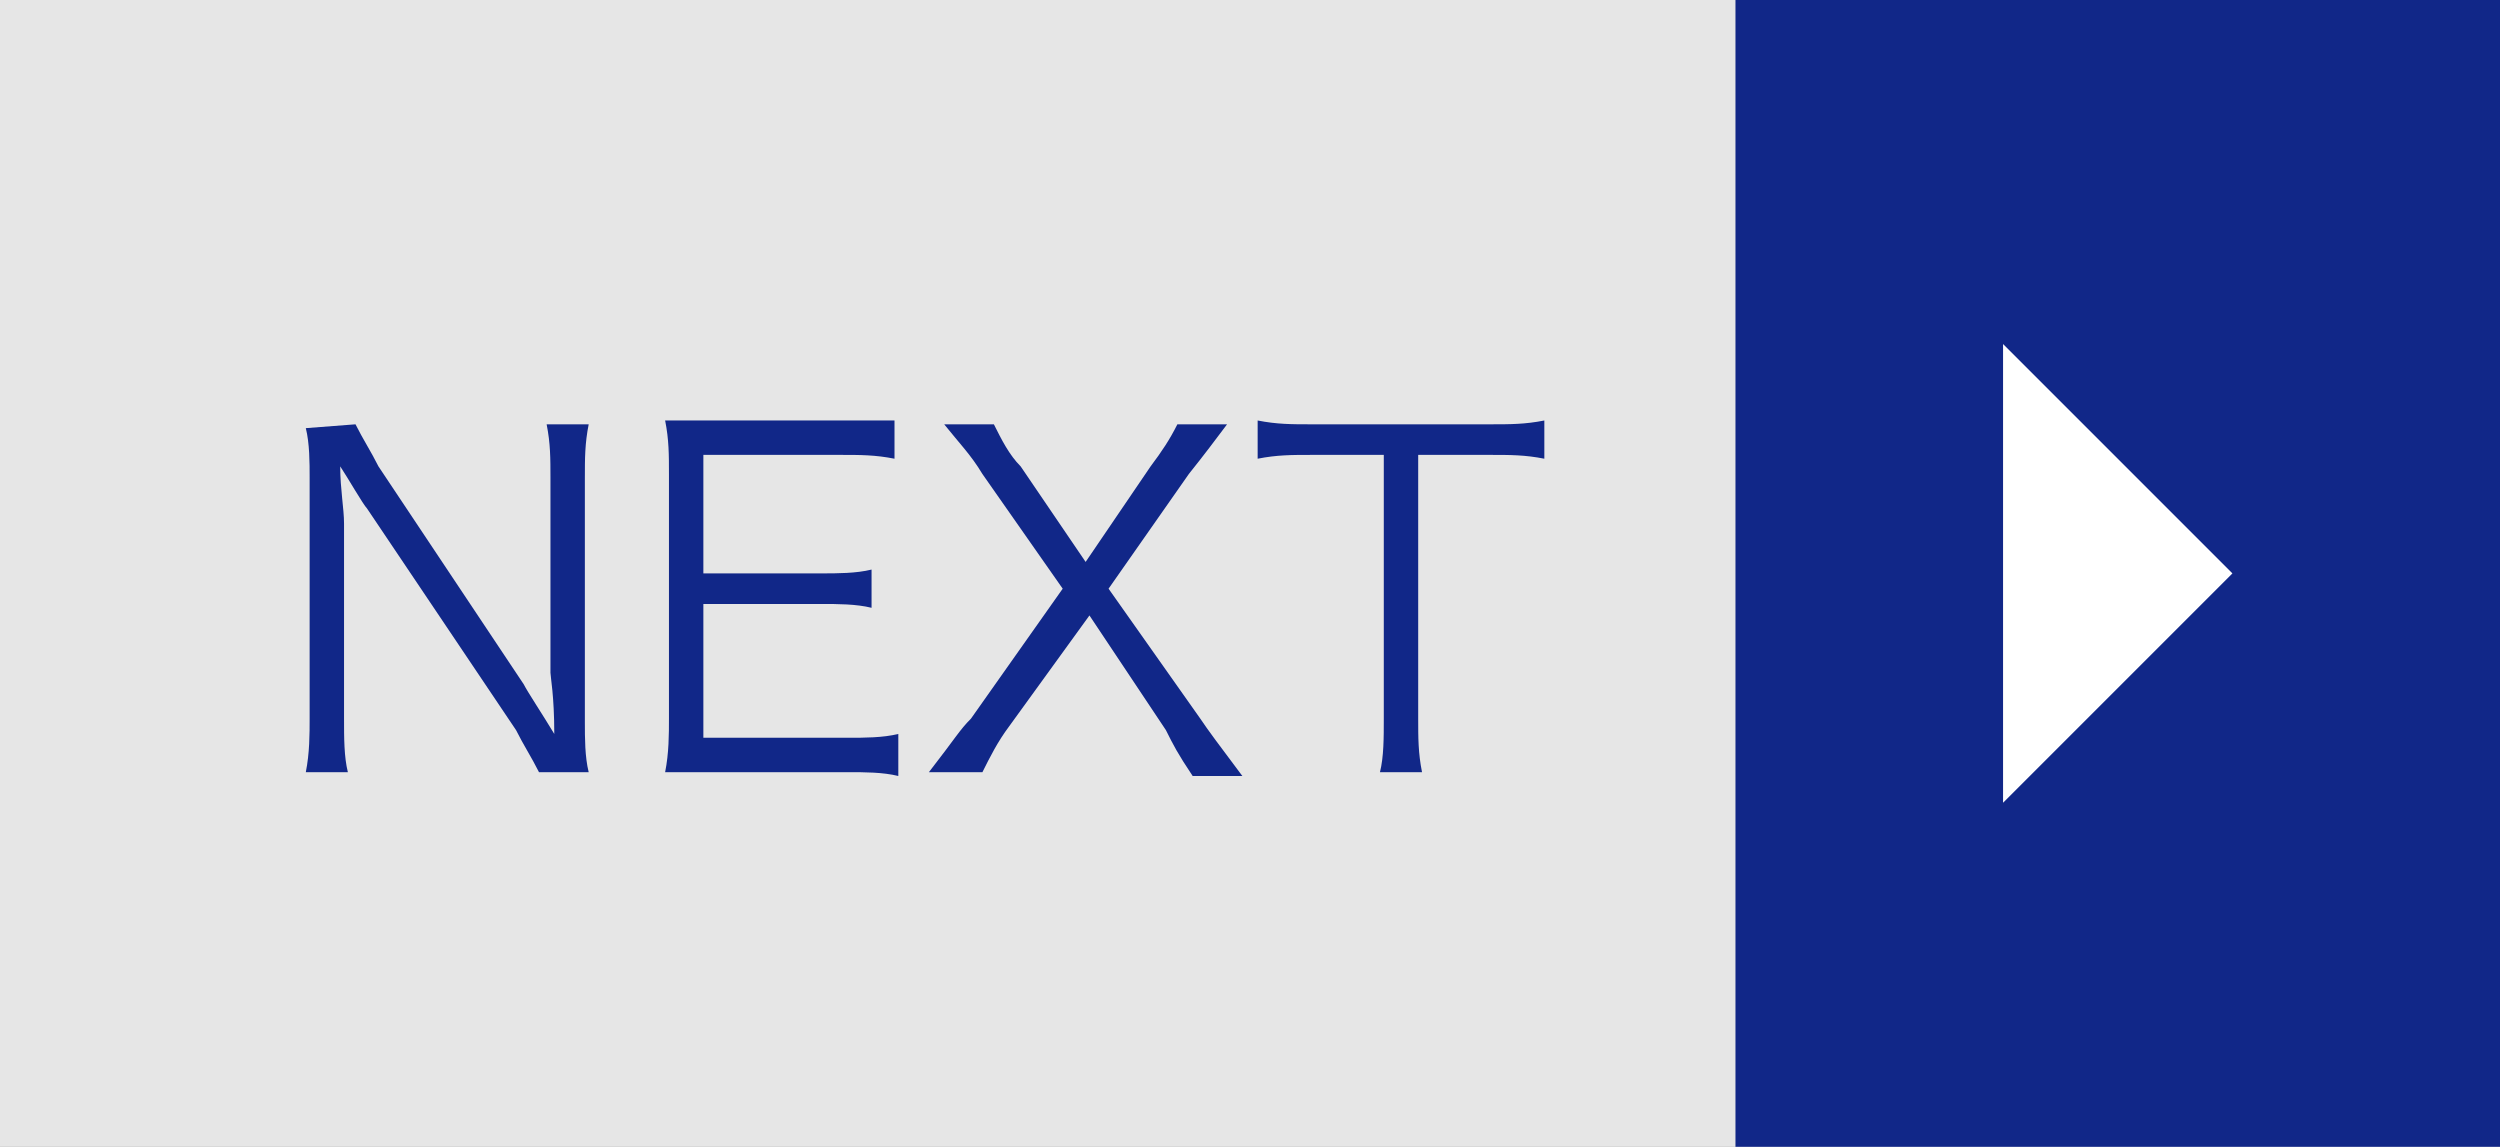
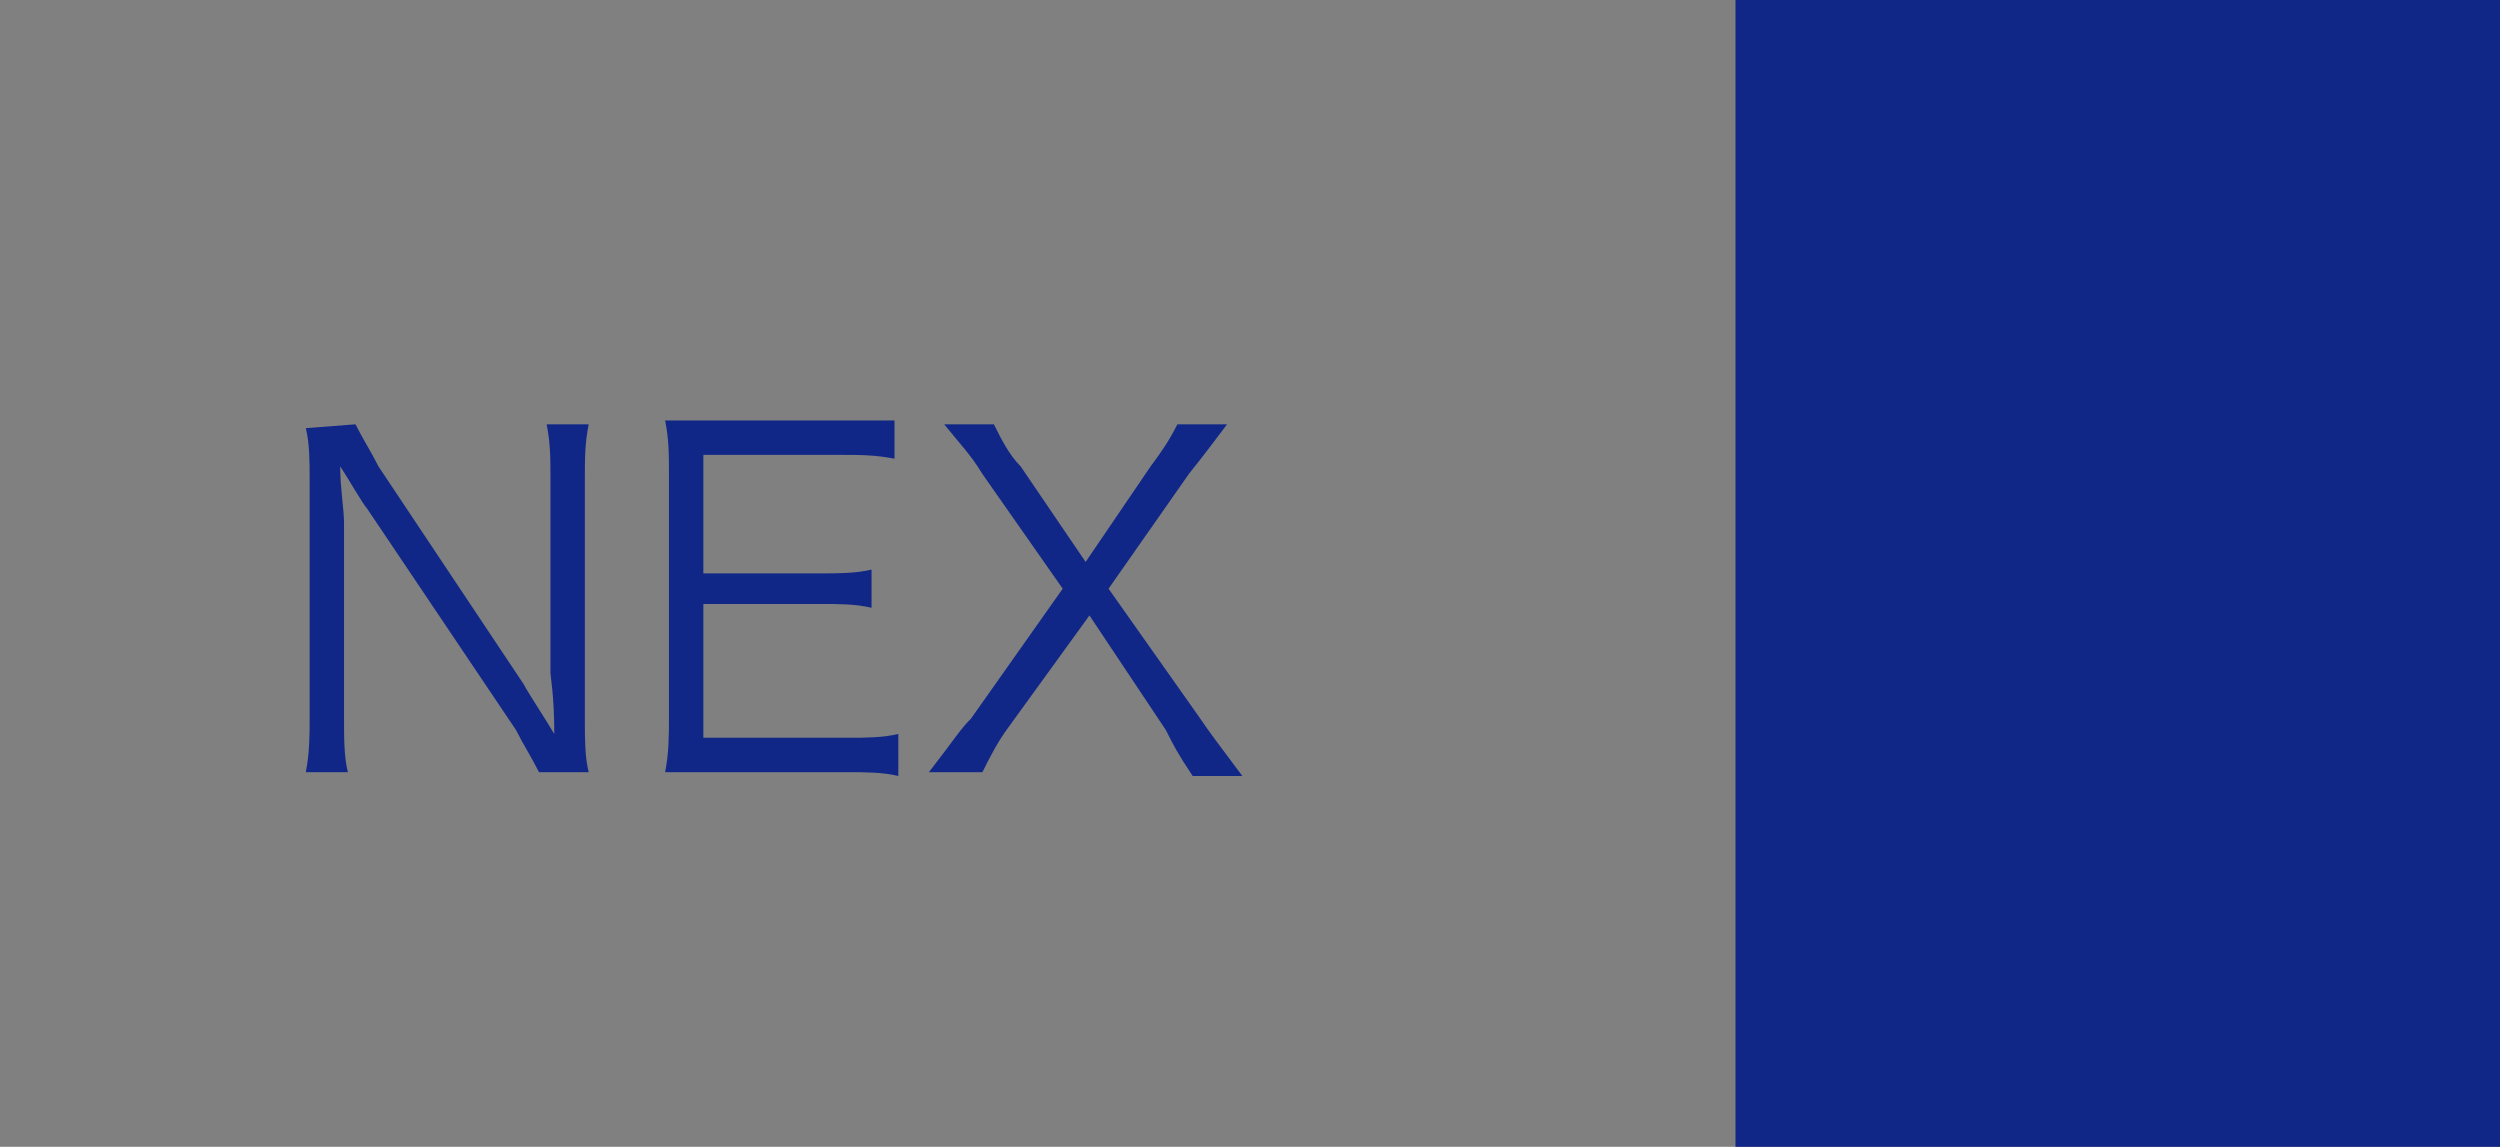
<svg xmlns="http://www.w3.org/2000/svg" version="1.1" id="レイヤー_1" x="0px" y="0px" viewBox="0 0 65.4 30" style="enable-background:new 0 0 65.4 30;" xml:space="preserve">
  <rect x="0" y="0" width="65.4" height="30" fill="#808080" stroke="none" />
  <style type="text/css">
	.st0{opacity:0.8;fill:#FFFFFF;enable-background:new    ;}
	.st1{fill:#112788;}
	.st2{fill:#FFFFFF;}
</style>
  <title>float_next</title>
-   <rect class="st0" width="65.4" height="30" />
  <rect x="45.4" class="st1" width="20" height="30" />
-   <polygon class="st2" points="52.4,9 58.4,15 52.4,21 " />
  <path class="st1" d="M9.3,11.1c0.2,0.4,0.4,0.7,0.6,1.1l3.8,5.7c0.1,0.2,0.5,0.8,0.8,1.3c0-1-0.1-1.5-0.1-1.6v-5.1  c0-0.5,0-0.9-0.1-1.4h1.1c-0.1,0.5-0.1,0.9-0.1,1.4v6.4c0,0.4,0,0.9,0.1,1.3h-1.3c-0.2-0.4-0.4-0.7-0.6-1.1l-3.9-5.8  c-0.1-0.1-0.5-0.8-0.7-1.1c0,0.6,0.1,1.1,0.1,1.5v5.1c0,0.5,0,1,0.1,1.4H8c0.1-0.5,0.1-1,0.1-1.4v-6.3c0-0.4,0-0.9-0.1-1.3L9.3,11.1  L9.3,11.1z" />
  <path class="st1" d="M23.5,20.3c-0.4-0.1-0.9-0.1-1.3-0.1h-3.5c-0.6,0-0.9,0-1.3,0c0.1-0.5,0.1-1,0.1-1.4v-6.4c0-0.5,0-0.9-0.1-1.4  c0.4,0,0.7,0,1.3,0H22c0.5,0,0.9,0,1.4,0v1c-0.5-0.1-0.9-0.1-1.4-0.1h-3.6V15h3.1c0.4,0,0.9,0,1.3-0.1v1c-0.4-0.1-0.9-0.1-1.3-0.1  h-3.1v3.5h3.8c0.4,0,0.9,0,1.3-0.1L23.5,20.3z" />
  <path class="st1" d="M26.4,19c-0.3,0.4-0.5,0.8-0.7,1.2h-1.4c0.7-0.9,0.8-1.1,1.1-1.4l2.4-3.4l-2.1-3c-0.3-0.5-0.6-0.8-1-1.3H26  c0.2,0.4,0.4,0.8,0.7,1.1l1.7,2.5l1.7-2.5c0.3-0.4,0.5-0.7,0.7-1.1h1.3c-0.3,0.4-0.6,0.8-1,1.3l-2.1,3l2.4,3.4  c0.2,0.3,0.5,0.7,1.1,1.5h-1.3c-0.4-0.6-0.5-0.8-0.7-1.2l-2-3L26.4,19z" />
-   <path class="st1" d="M37.1,18.8c0,0.5,0,0.9,0.1,1.4h-1.1c0.1-0.4,0.1-0.9,0.1-1.4v-6.9h-1.9c-0.5,0-0.9,0-1.4,0.1v-1  c0.5,0.1,0.9,0.1,1.4,0.1H39c0.5,0,0.9,0,1.4-0.1v1c-0.5-0.1-0.9-0.1-1.4-0.1h-1.9V18.8z" />
</svg>